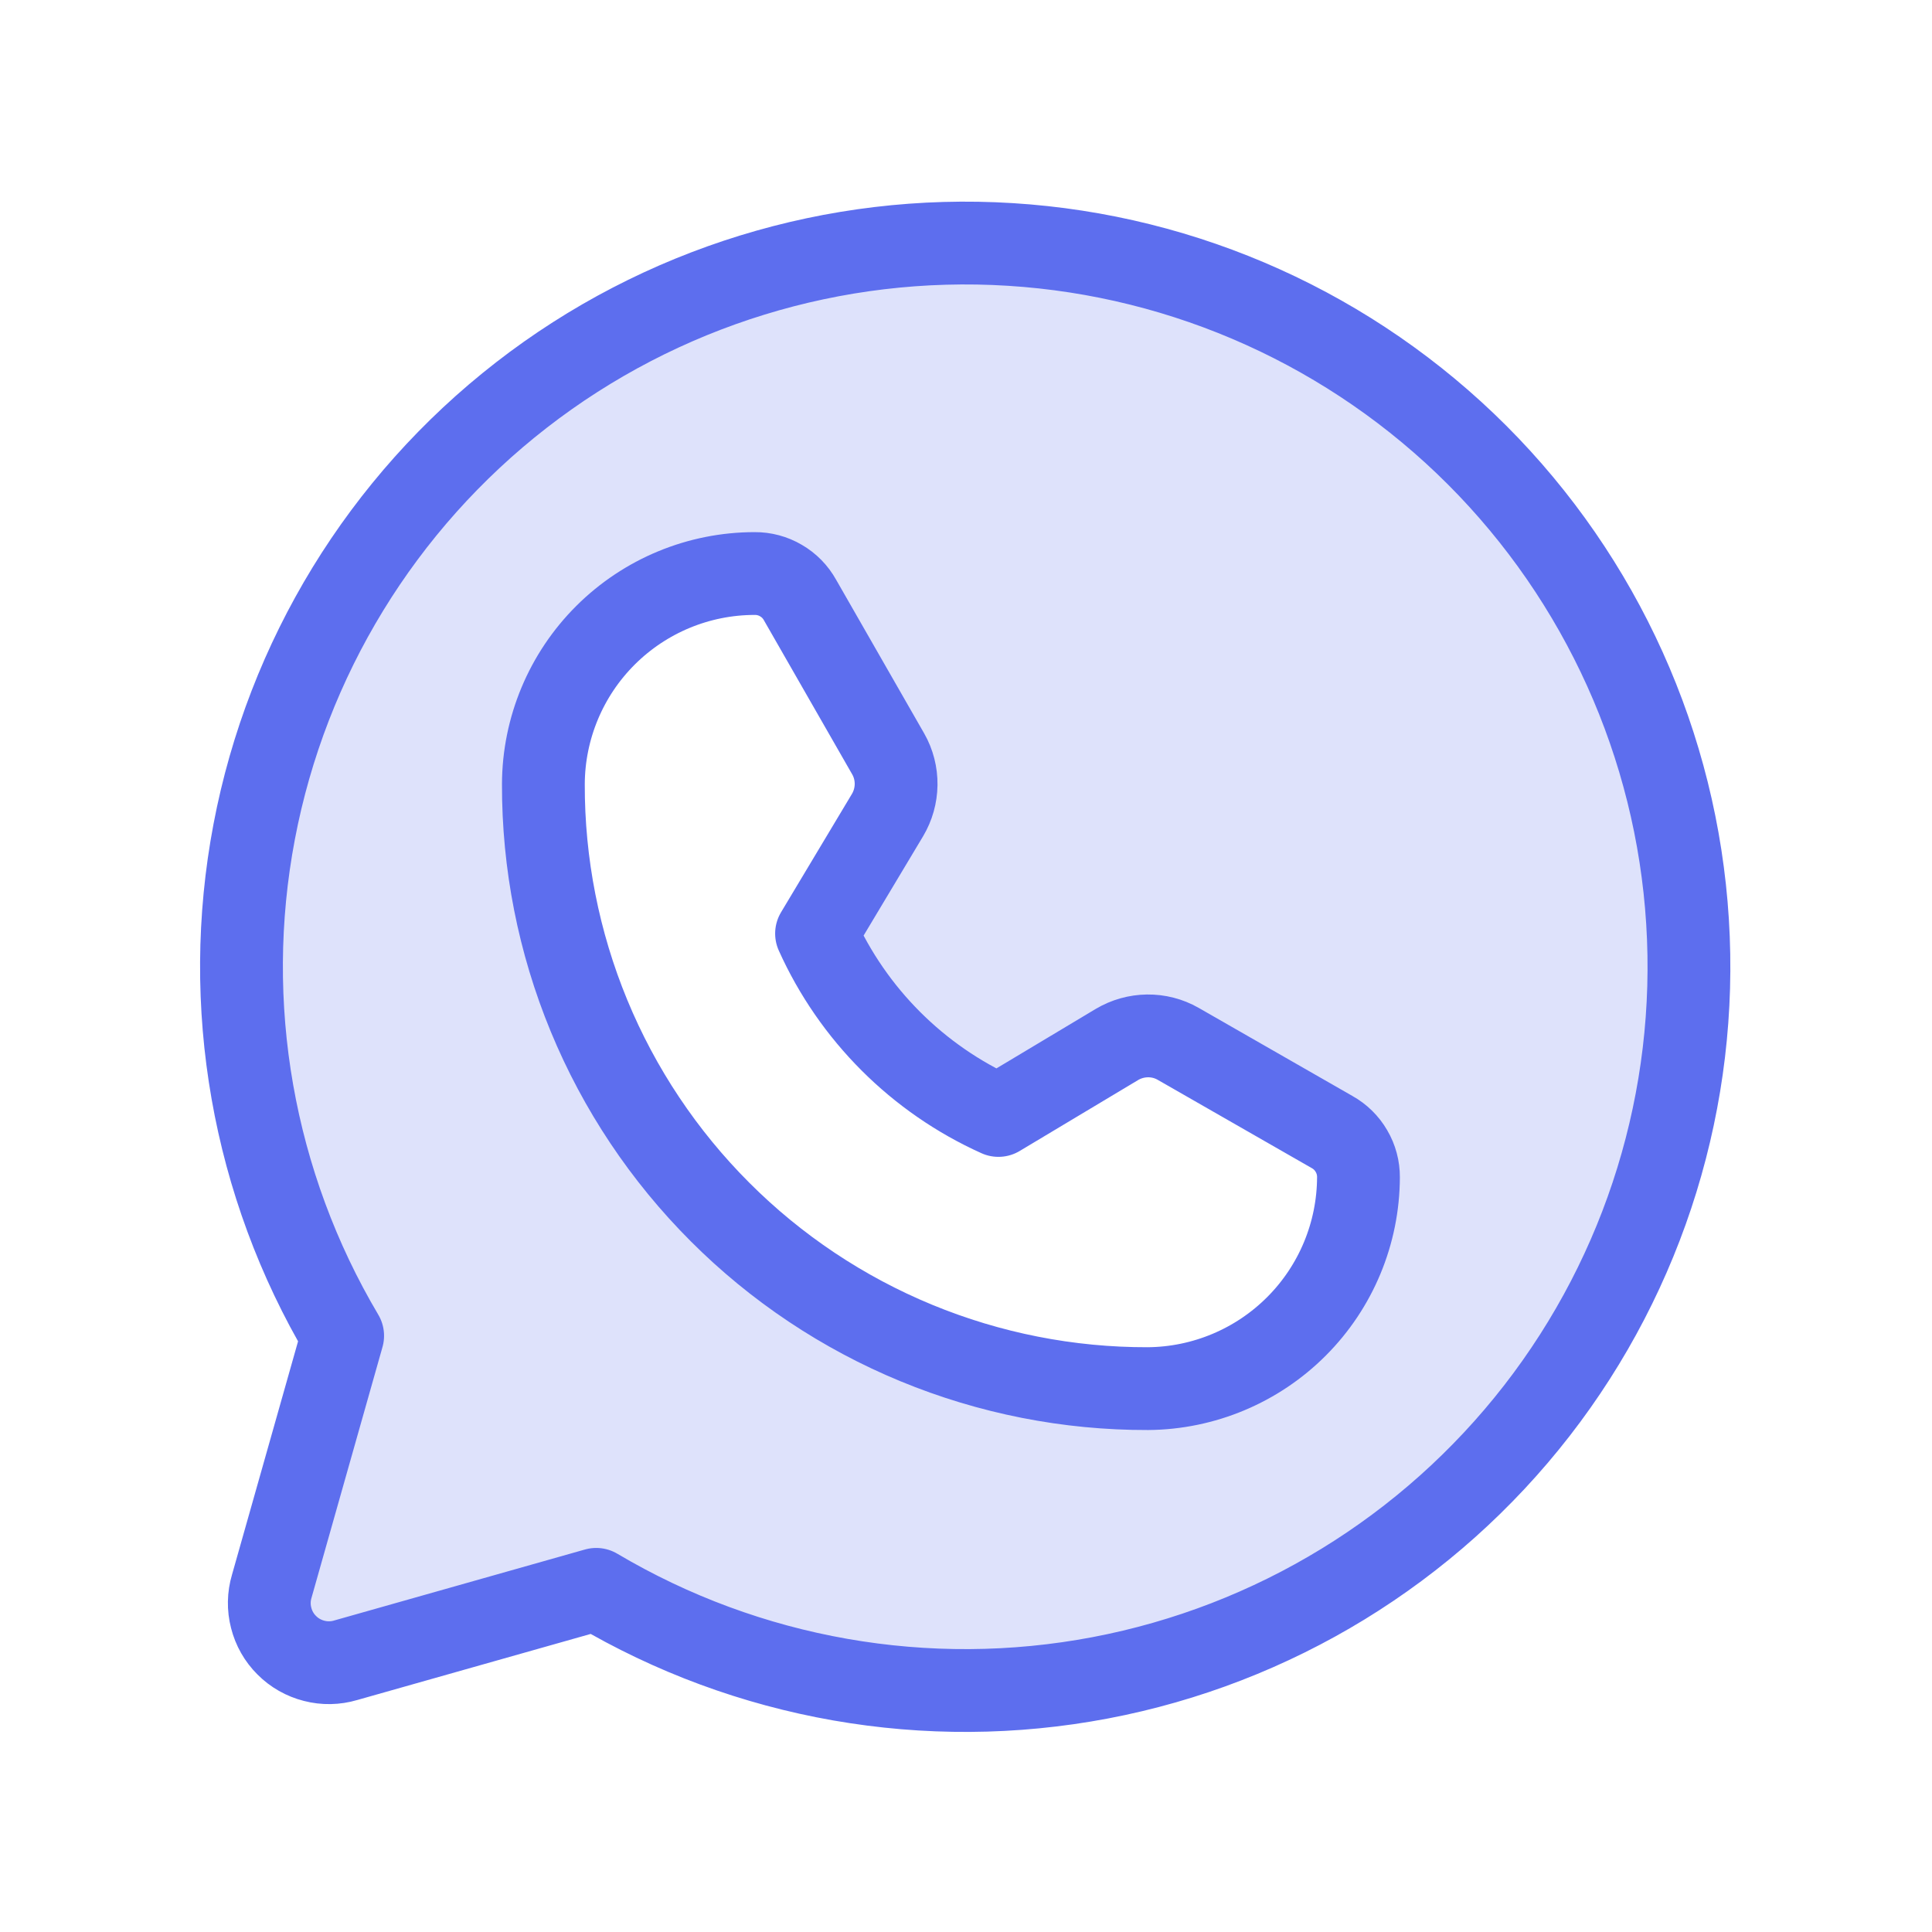
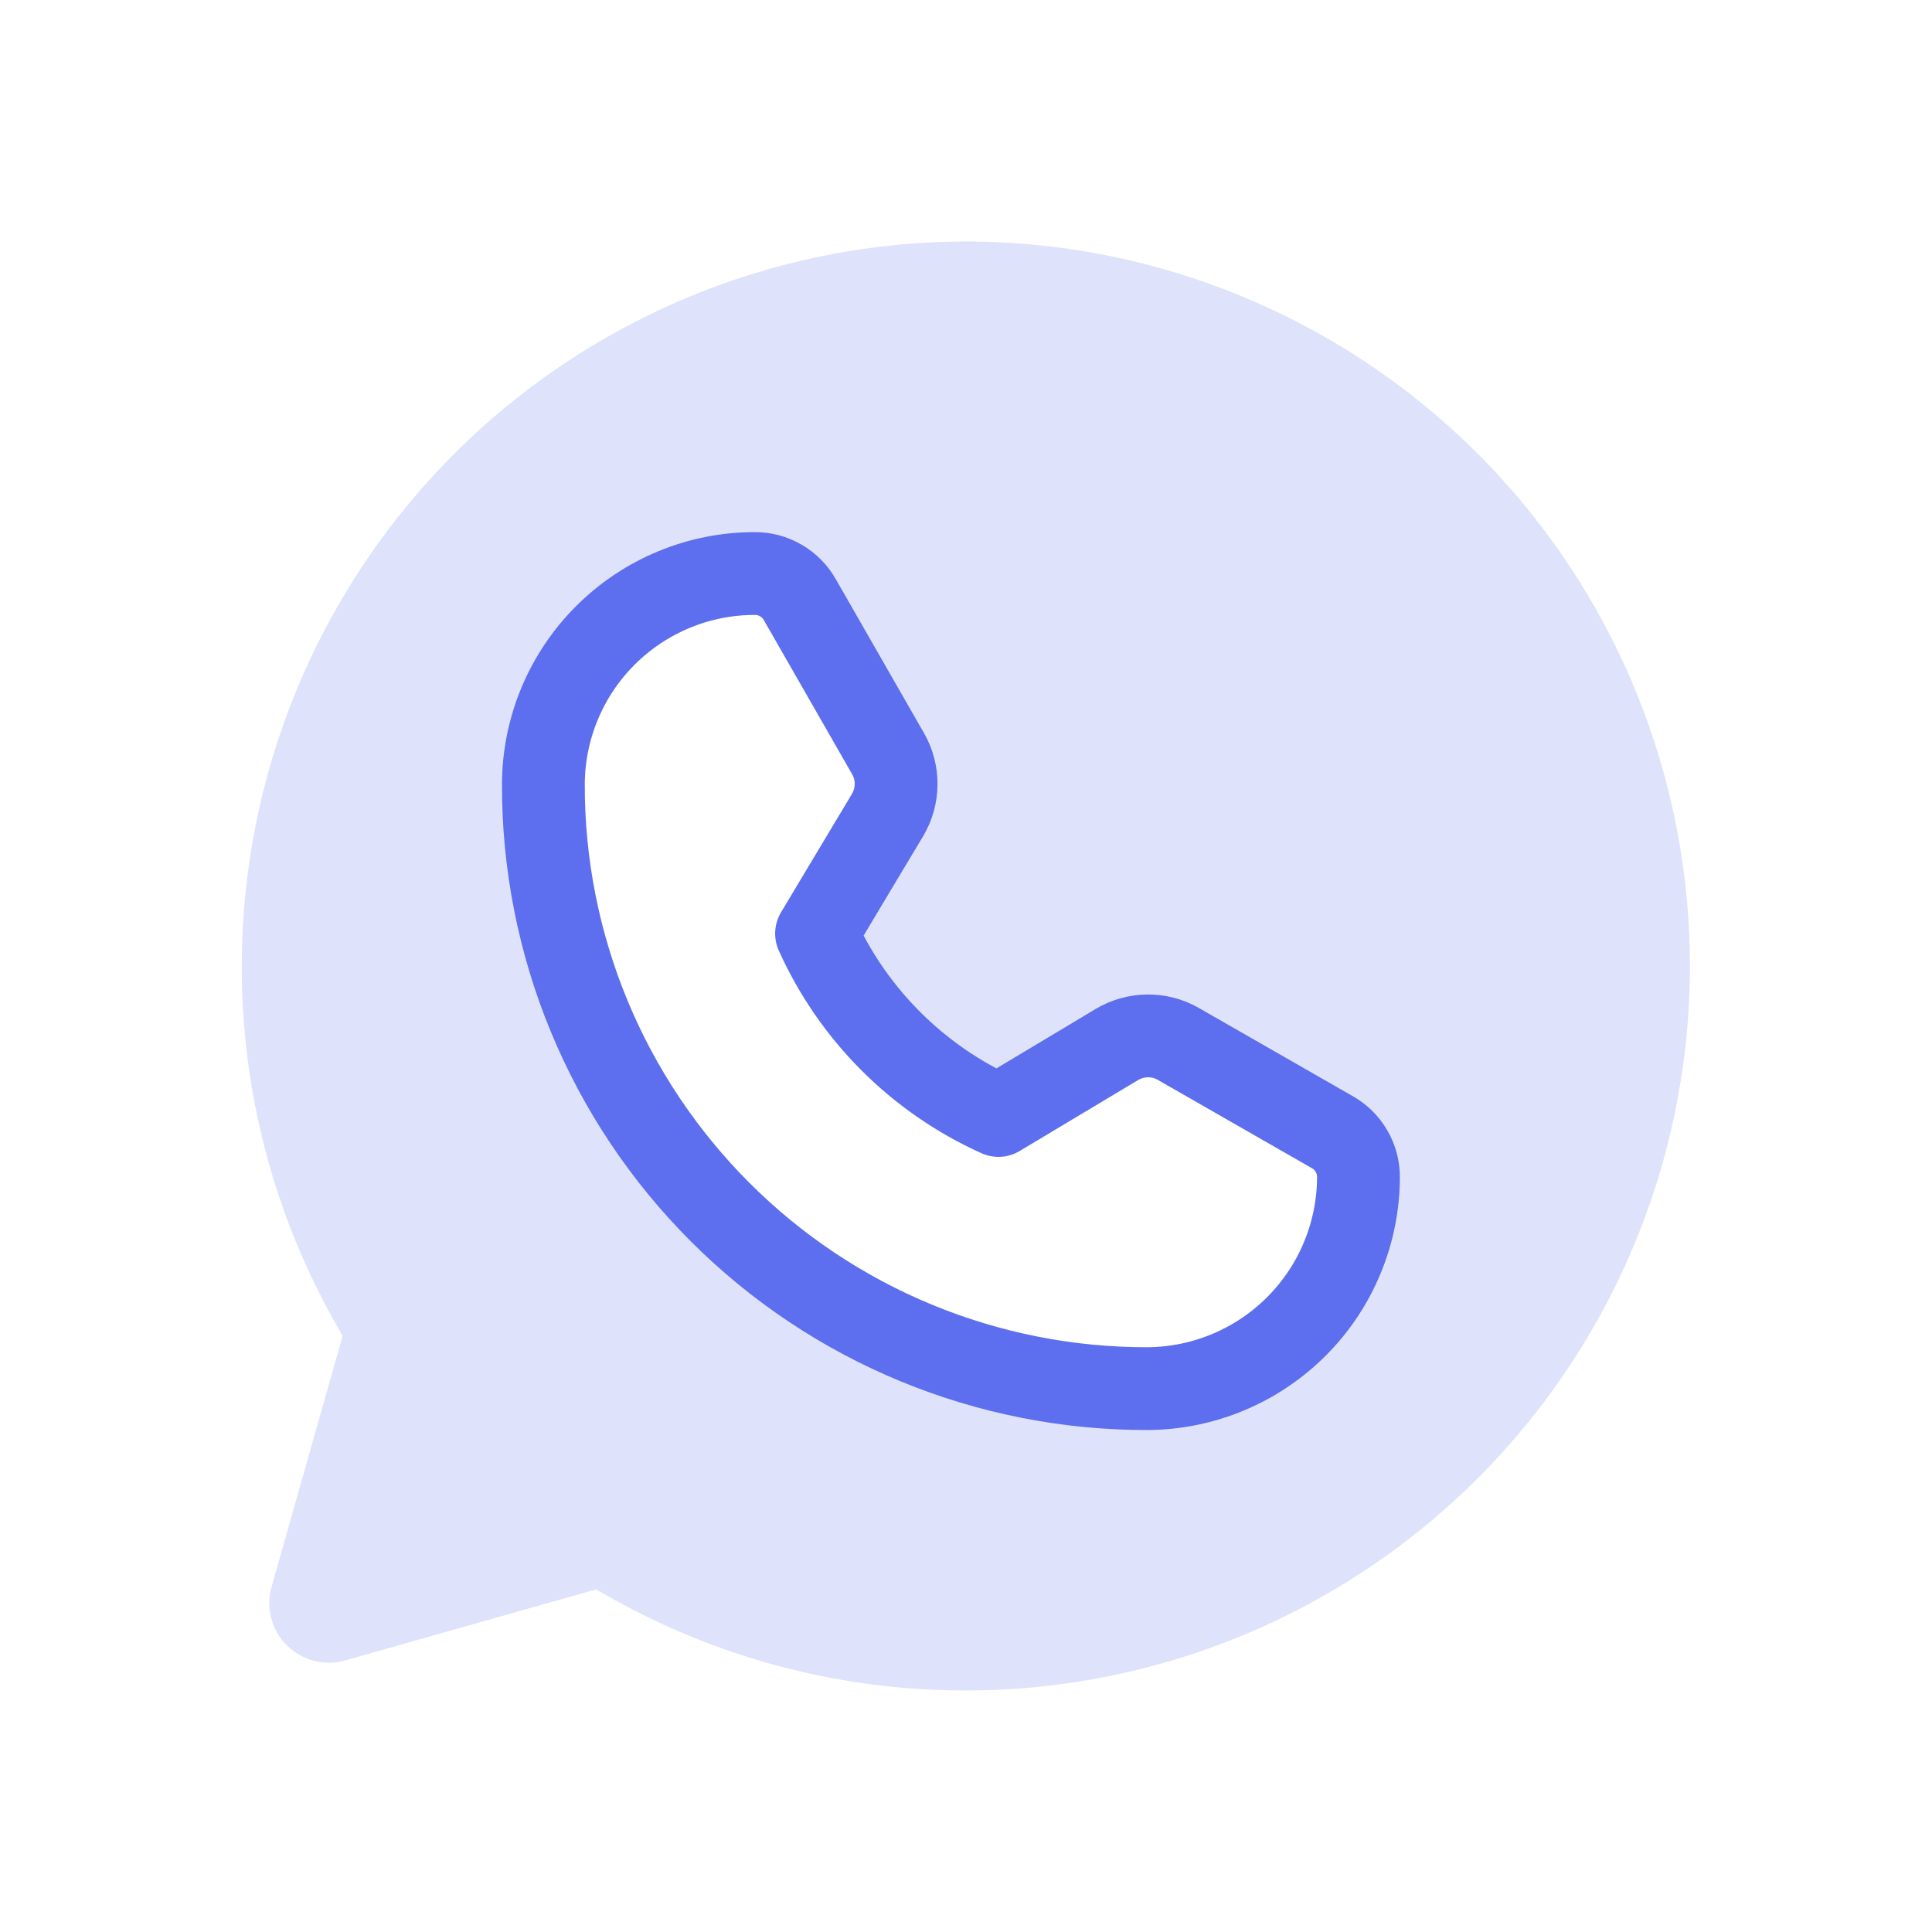
<svg xmlns="http://www.w3.org/2000/svg" width="28" height="28" viewBox="0 0 28 28" fill="none">
  <path opacity="0.2" d="M14 3.5C12.147 3.502 10.328 3.995 8.726 4.927C7.125 5.859 5.798 7.198 4.881 8.808C3.964 10.418 3.489 12.242 3.504 14.095C3.518 15.948 4.023 17.764 4.966 19.359L3.938 22.991C3.894 23.139 3.891 23.297 3.93 23.447C3.968 23.598 4.046 23.735 4.156 23.844C4.266 23.954 4.403 24.032 4.553 24.07C4.703 24.109 4.861 24.106 5.009 24.062L8.641 23.034C10.03 23.857 11.591 24.349 13.202 24.47C14.812 24.592 16.429 24.34 17.927 23.735C19.424 23.129 20.762 22.187 21.835 20.98C22.909 19.774 23.69 18.336 24.117 16.778C24.544 15.22 24.607 13.585 24.299 12C23.991 10.414 23.322 8.921 22.343 7.636C21.364 6.352 20.102 5.31 18.655 4.593C17.208 3.875 15.615 3.501 14 3.5ZM16.636 20.125C15.485 20.128 14.344 19.903 13.28 19.464C12.216 19.025 11.249 18.38 10.435 17.565C9.621 16.751 8.975 15.784 8.536 14.72C8.097 13.656 7.872 12.515 7.875 11.364C7.878 10.554 8.202 9.778 8.776 9.206C9.35 8.634 10.127 8.312 10.938 8.312C11.071 8.311 11.203 8.346 11.318 8.414C11.434 8.481 11.529 8.578 11.594 8.695L12.873 10.927C12.95 11.062 12.989 11.216 12.987 11.371C12.985 11.527 12.942 11.679 12.863 11.812L11.834 13.53C12.361 14.701 13.299 15.639 14.47 16.166L16.188 15.137C16.321 15.058 16.474 15.015 16.629 15.013C16.785 15.011 16.938 15.05 17.073 15.127L19.305 16.406C19.422 16.471 19.519 16.566 19.586 16.682C19.654 16.797 19.689 16.929 19.688 17.062C19.685 17.872 19.363 18.648 18.791 19.221C18.22 19.794 17.445 20.119 16.636 20.125Z" fill="#5D6EEE" />
-   <path d="M4.966 19.359C3.663 17.161 3.207 14.563 3.684 12.053C4.161 9.543 5.538 7.293 7.556 5.726C9.574 4.159 12.095 3.383 14.645 3.543C17.195 3.702 19.599 4.788 21.406 6.594C23.212 8.401 24.298 10.805 24.457 13.355C24.617 15.905 23.841 18.426 22.274 20.444C20.707 22.462 18.457 23.839 15.947 24.316C13.437 24.793 10.839 24.337 8.641 23.034L5.009 24.062C4.861 24.106 4.703 24.109 4.553 24.07C4.403 24.032 4.265 23.954 4.156 23.844C4.046 23.735 3.968 23.598 3.93 23.447C3.891 23.297 3.894 23.139 3.938 22.991L4.966 19.359Z" stroke="#5D6EEE" stroke-width="1.2" stroke-linecap="round" stroke-linejoin="round" />
  <path d="M16.636 20.125C15.485 20.128 14.344 19.903 13.28 19.464C12.216 19.025 11.249 18.38 10.435 17.565C9.621 16.751 8.975 15.784 8.536 14.72C8.097 13.656 7.872 12.515 7.875 11.364C7.878 10.554 8.202 9.778 8.776 9.206C9.35 8.634 10.127 8.312 10.938 8.312V8.312C11.071 8.311 11.203 8.346 11.318 8.414C11.434 8.481 11.529 8.578 11.594 8.695L12.873 10.927C12.95 11.062 12.989 11.216 12.987 11.371C12.985 11.527 12.942 11.679 12.863 11.812L11.834 13.53C12.361 14.701 13.299 15.639 14.47 16.166L16.188 15.137C16.321 15.058 16.474 15.015 16.629 15.013C16.785 15.011 16.938 15.05 17.073 15.127L19.305 16.406C19.422 16.471 19.519 16.566 19.586 16.682C19.654 16.797 19.689 16.929 19.688 17.062C19.685 17.872 19.363 18.648 18.791 19.221C18.22 19.794 17.445 20.119 16.636 20.125V20.125Z" stroke="#5D6EEE" stroke-width="1.2" stroke-linecap="round" stroke-linejoin="round" />
</svg>